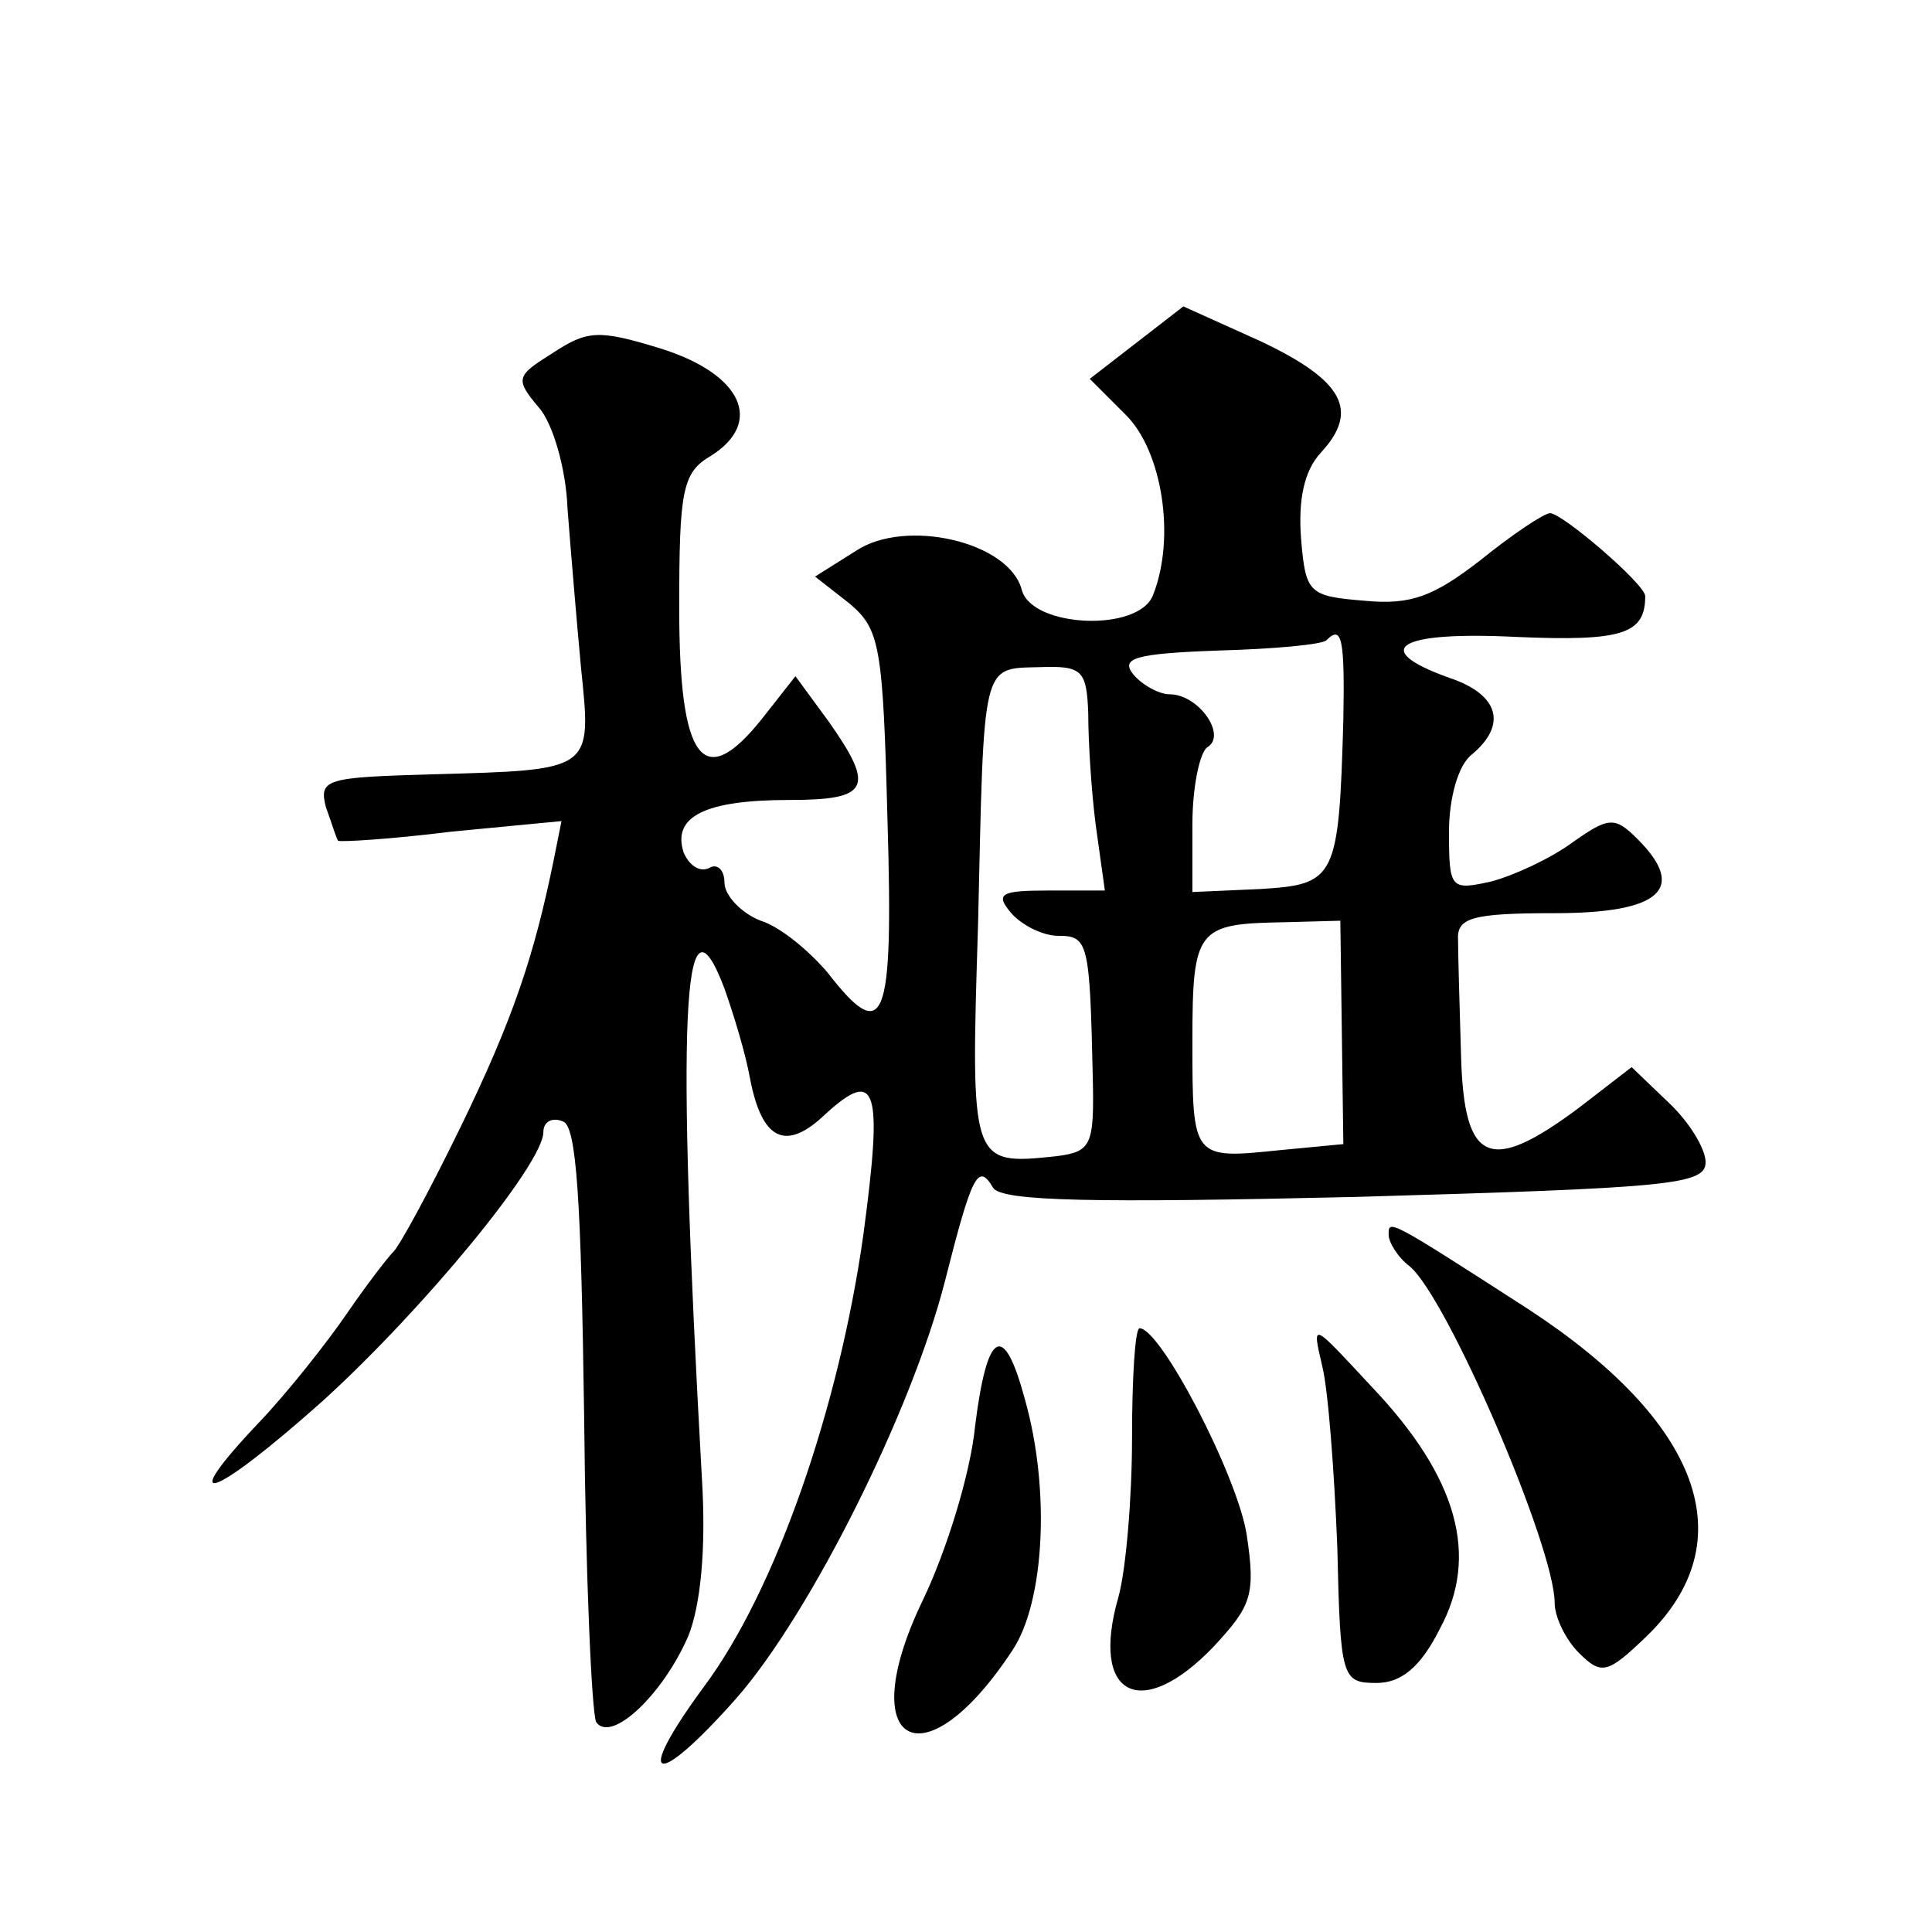
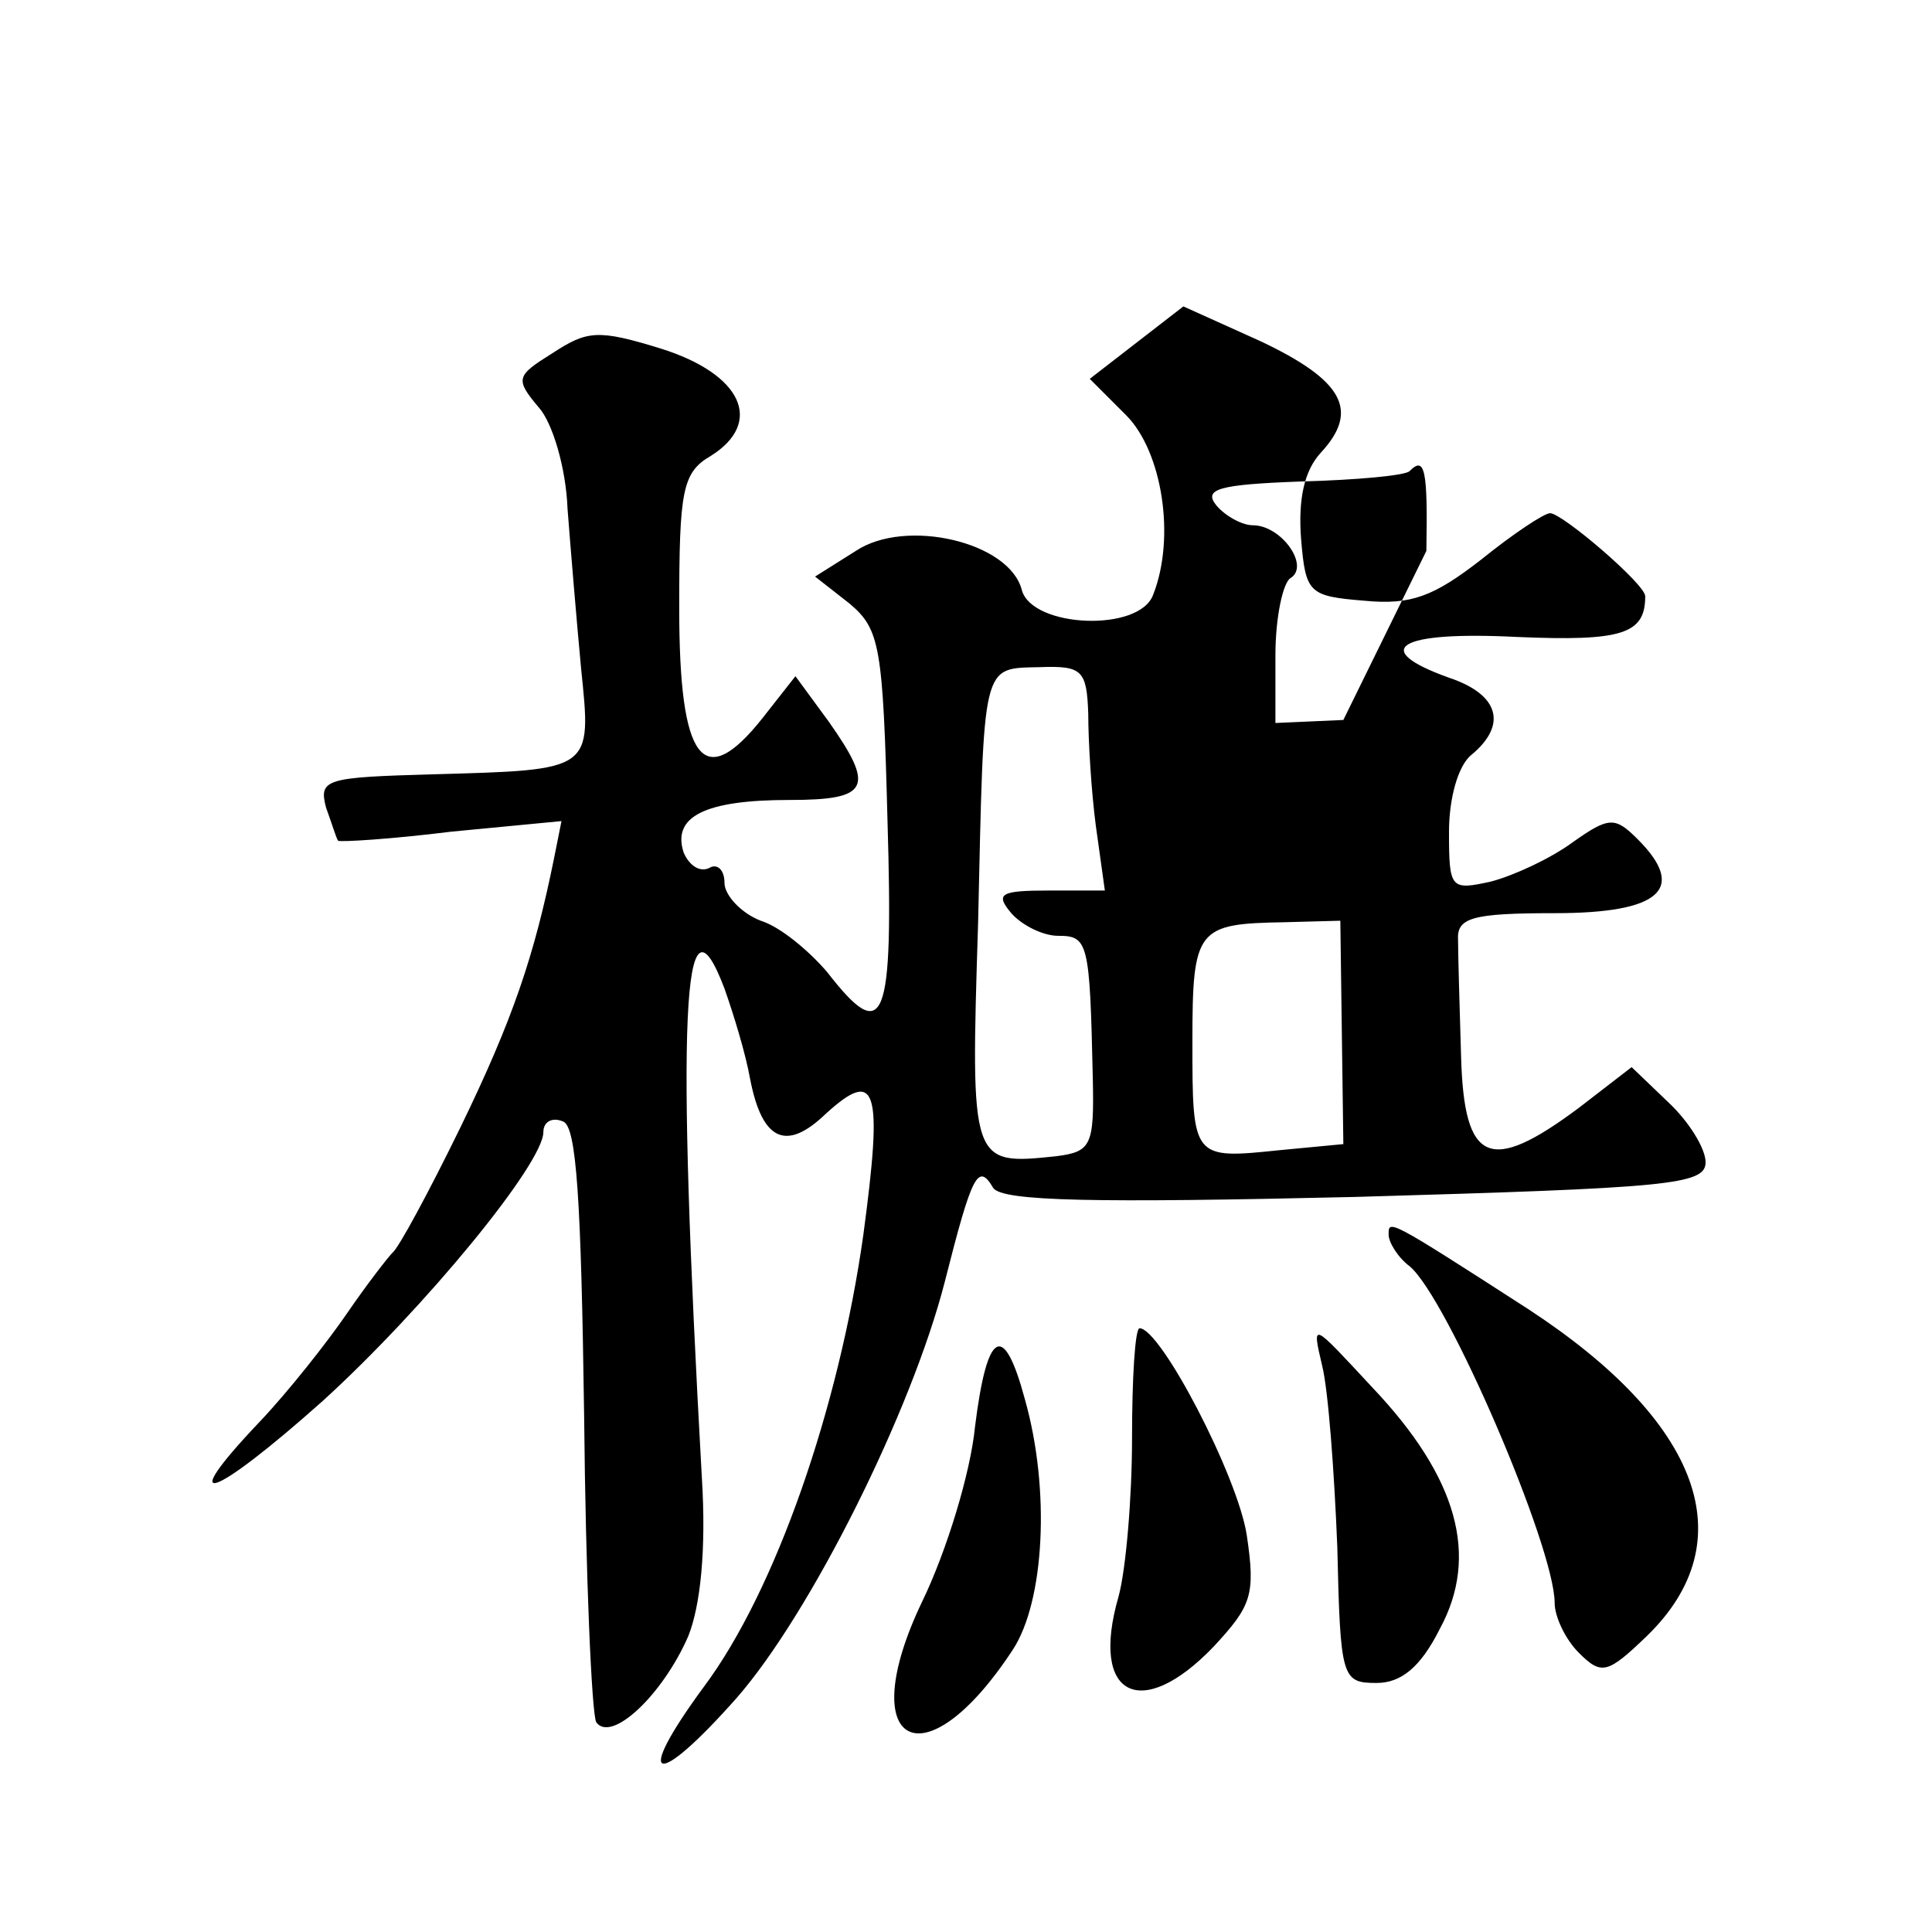
<svg xmlns="http://www.w3.org/2000/svg" version="1.0" width="128pt" height="128pt" viewBox="0 0 128 128" preserveAspectRatio="xMidYMid meet">
  <g transform="translate(0,128) scale(0.1,-0.1)" fill="#0" stroke="none">
-     <path d="M753 1053 l-31 -24 24 -24 c24 -24 33 -81 18 -119 -9 -25 -80 -22 -87 3 -8 32 -77 48 -110 26 l-27 -17 23 -18 c20 -17 22 -28 25 -144 4 -135 -2 -149 -40 -100 -12 14 -31 30 -44 34 -13 5 -24 17 -24 25 0 9 -5 13 -10 10 -6 -3 -13 1 -17 10 -8 24 14 35 70 35 53 0 57 8 26 52 l-22 30 -22 -28 c-39 -49 -55 -29 -55 73 0 78 2 90 21 101 35 22 21 54 -33 71 -42 13 -49 12 -72 -3 -24 -15 -25 -17 -9 -36 9 -10 18 -40 19 -67 2 -26 6 -74 9 -106 7 -68 8 -67 -98 -70 -71 -2 -76 -3 -71 -22 4 -11 7 -21 8 -22 1 -1 35 1 75 6 l73 7 -5 -25 c-13 -64 -27 -106 -62 -178 -21 -43 -41 -80 -45 -83 -3 -3 -17 -21 -30 -40 -13 -19 -39 -52 -58 -72 -57 -60 -32 -52 42 14 67 61 146 157 146 178 0 7 6 10 13 7 9 -3 12 -52 14 -195 1 -106 5 -197 8 -203 10 -14 44 18 61 57 8 20 12 57 9 105 -17 305 -13 398 15 324 6 -17 14 -43 17 -60 8 -41 24 -48 50 -23 34 31 38 17 25 -80 -16 -114 -58 -236 -106 -300 -47 -64 -32 -68 22 -7 49 56 116 190 138 276 18 71 22 79 32 62 6 -9 68 -10 240 -6 208 6 232 8 232 23 0 9 -11 27 -25 40 l-24 23 -35 -27 c-59 -44 -76 -37 -78 34 -1 33 -2 68 -2 77 -1 15 9 18 64 18 70 0 88 16 55 49 -15 15 -19 15 -43 -2 -15 -11 -39 -22 -54 -26 -27 -6 -28 -5 -28 33 0 22 6 44 15 51 24 20 18 40 -15 51 -53 19 -34 31 45 27 70 -3 85 2 85 27 0 8 -55 55 -63 55 -4 0 -25 -14 -46 -31 -31 -24 -46 -30 -77 -27 -37 3 -39 5 -42 41 -2 26 2 45 13 57 26 28 15 48 -40 74 l-51 23 -31 -24z m137 -250 c-3 -105 -5 -109 -55 -112 l-45 -2 0 45 c0 25 5 48 10 51 13 8 -6 35 -25 35 -7 0 -18 6 -24 13 -9 11 1 14 56 16 37 1 70 4 72 7 10 10 12 1 11 -53z m-169 4 c0 -18 2 -51 5 -74 l6 -43 -37 0 c-32 0 -36 -2 -25 -15 7 -8 21 -15 31 -15 20 0 21 -4 23 -94 1 -45 -1 -49 -24 -52 -57 -6 -57 -6 -52 154 4 175 2 169 41 170 28 1 31 -2 32 -31z m168 -211 l1 -74 -42 -4 c-58 -6 -58 -6 -58 72 0 75 3 78 61 79 l37 1 1 -74z M920 462 c0 -5 6 -15 14 -21 25 -21 96 -186 96 -223 0 -9 7 -24 16 -33 15 -15 19 -14 45 11 65 63 36 142 -79 217 -93 60 -92 59 -92 49z M750 327 c0 -39 -4 -87 -9 -105 -19 -66 15 -83 63 -33 25 27 28 34 22 74 -6 39 -57 137 -71 137 -3 0 -5 -33 -5 -73z M876 375 c4 -16 8 -70 10 -120 2 -87 3 -90 26 -90 16 0 29 10 42 36 26 48 12 100 -45 160 -40 43 -40 44 -33 14z M646 335 c-3 -31 -19 -83 -35 -116 -46 -96 1 -122 60 -32 21 32 25 106 8 166 -14 52 -25 46 -33 -18z" />
+     <path d="M753 1053 l-31 -24 24 -24 c24 -24 33 -81 18 -119 -9 -25 -80 -22 -87 3 -8 32 -77 48 -110 26 l-27 -17 23 -18 c20 -17 22 -28 25 -144 4 -135 -2 -149 -40 -100 -12 14 -31 30 -44 34 -13 5 -24 17 -24 25 0 9 -5 13 -10 10 -6 -3 -13 1 -17 10 -8 24 14 35 70 35 53 0 57 8 26 52 l-22 30 -22 -28 c-39 -49 -55 -29 -55 73 0 78 2 90 21 101 35 22 21 54 -33 71 -42 13 -49 12 -72 -3 -24 -15 -25 -17 -9 -36 9 -10 18 -40 19 -67 2 -26 6 -74 9 -106 7 -68 8 -67 -98 -70 -71 -2 -76 -3 -71 -22 4 -11 7 -21 8 -22 1 -1 35 1 75 6 l73 7 -5 -25 c-13 -64 -27 -106 -62 -178 -21 -43 -41 -80 -45 -83 -3 -3 -17 -21 -30 -40 -13 -19 -39 -52 -58 -72 -57 -60 -32 -52 42 14 67 61 146 157 146 178 0 7 6 10 13 7 9 -3 12 -52 14 -195 1 -106 5 -197 8 -203 10 -14 44 18 61 57 8 20 12 57 9 105 -17 305 -13 398 15 324 6 -17 14 -43 17 -60 8 -41 24 -48 50 -23 34 31 38 17 25 -80 -16 -114 -58 -236 -106 -300 -47 -64 -32 -68 22 -7 49 56 116 190 138 276 18 71 22 79 32 62 6 -9 68 -10 240 -6 208 6 232 8 232 23 0 9 -11 27 -25 40 l-24 23 -35 -27 c-59 -44 -76 -37 -78 34 -1 33 -2 68 -2 77 -1 15 9 18 64 18 70 0 88 16 55 49 -15 15 -19 15 -43 -2 -15 -11 -39 -22 -54 -26 -27 -6 -28 -5 -28 33 0 22 6 44 15 51 24 20 18 40 -15 51 -53 19 -34 31 45 27 70 -3 85 2 85 27 0 8 -55 55 -63 55 -4 0 -25 -14 -46 -31 -31 -24 -46 -30 -77 -27 -37 3 -39 5 -42 41 -2 26 2 45 13 57 26 28 15 48 -40 74 l-51 23 -31 -24z m137 -250 l-45 -2 0 45 c0 25 5 48 10 51 13 8 -6 35 -25 35 -7 0 -18 6 -24 13 -9 11 1 14 56 16 37 1 70 4 72 7 10 10 12 1 11 -53z m-169 4 c0 -18 2 -51 5 -74 l6 -43 -37 0 c-32 0 -36 -2 -25 -15 7 -8 21 -15 31 -15 20 0 21 -4 23 -94 1 -45 -1 -49 -24 -52 -57 -6 -57 -6 -52 154 4 175 2 169 41 170 28 1 31 -2 32 -31z m168 -211 l1 -74 -42 -4 c-58 -6 -58 -6 -58 72 0 75 3 78 61 79 l37 1 1 -74z M920 462 c0 -5 6 -15 14 -21 25 -21 96 -186 96 -223 0 -9 7 -24 16 -33 15 -15 19 -14 45 11 65 63 36 142 -79 217 -93 60 -92 59 -92 49z M750 327 c0 -39 -4 -87 -9 -105 -19 -66 15 -83 63 -33 25 27 28 34 22 74 -6 39 -57 137 -71 137 -3 0 -5 -33 -5 -73z M876 375 c4 -16 8 -70 10 -120 2 -87 3 -90 26 -90 16 0 29 10 42 36 26 48 12 100 -45 160 -40 43 -40 44 -33 14z M646 335 c-3 -31 -19 -83 -35 -116 -46 -96 1 -122 60 -32 21 32 25 106 8 166 -14 52 -25 46 -33 -18z" />
  </g>
</svg>